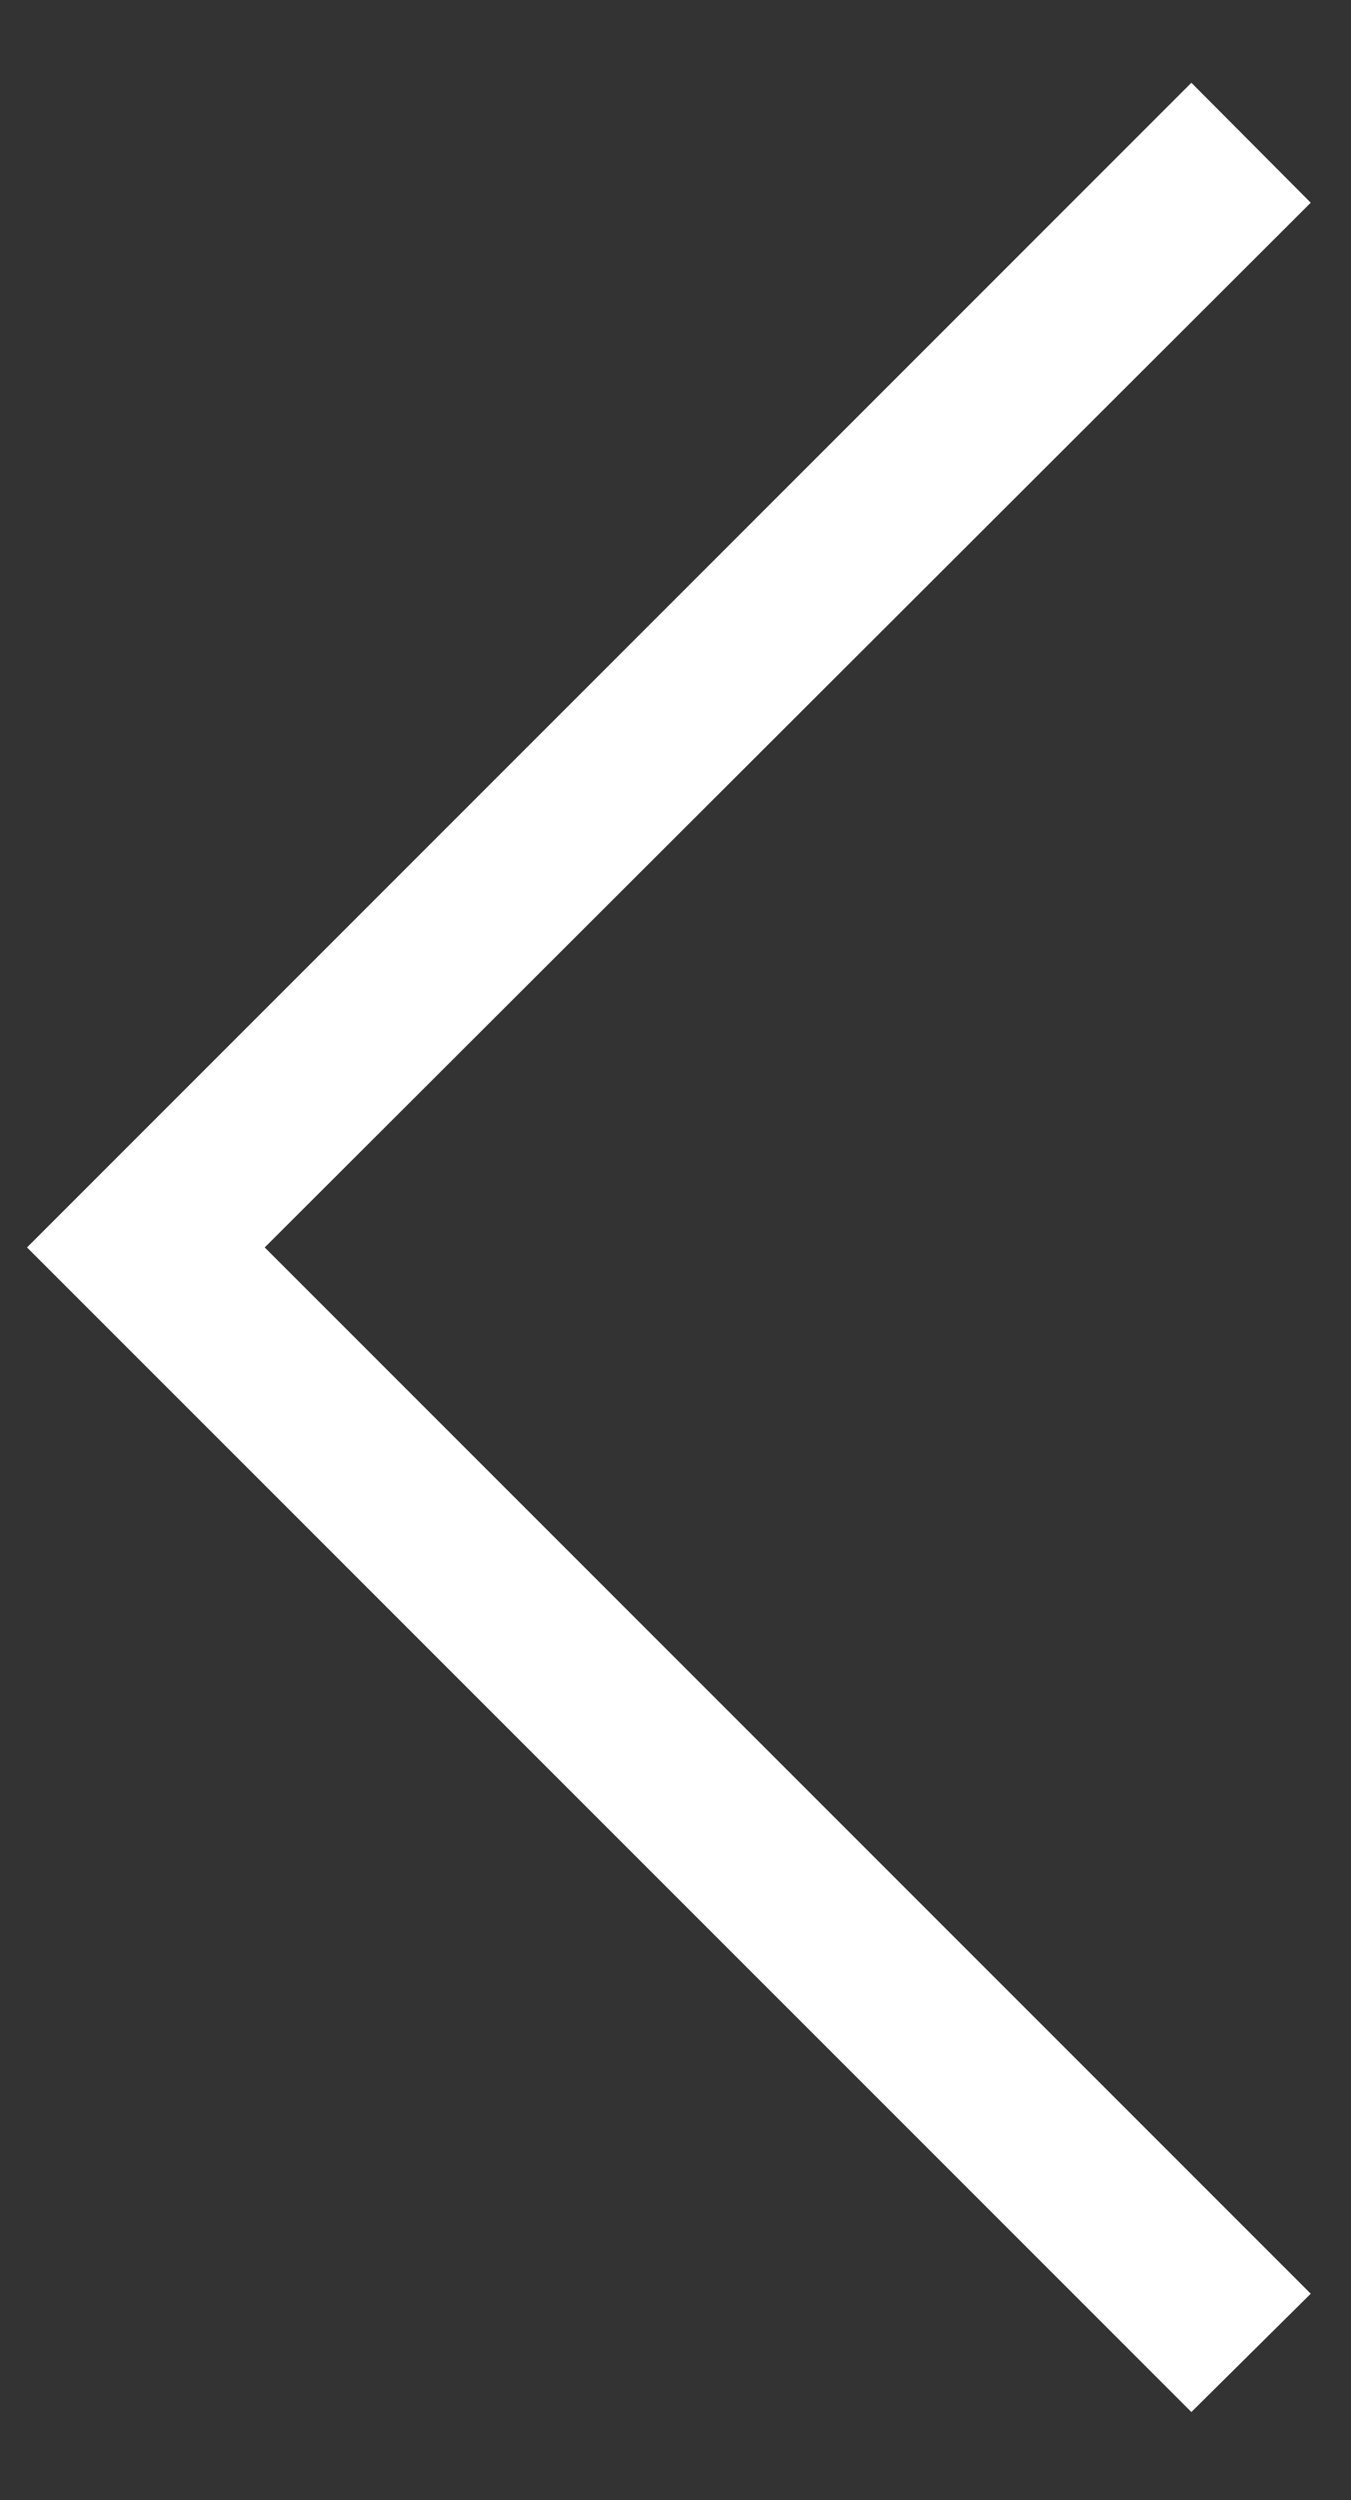
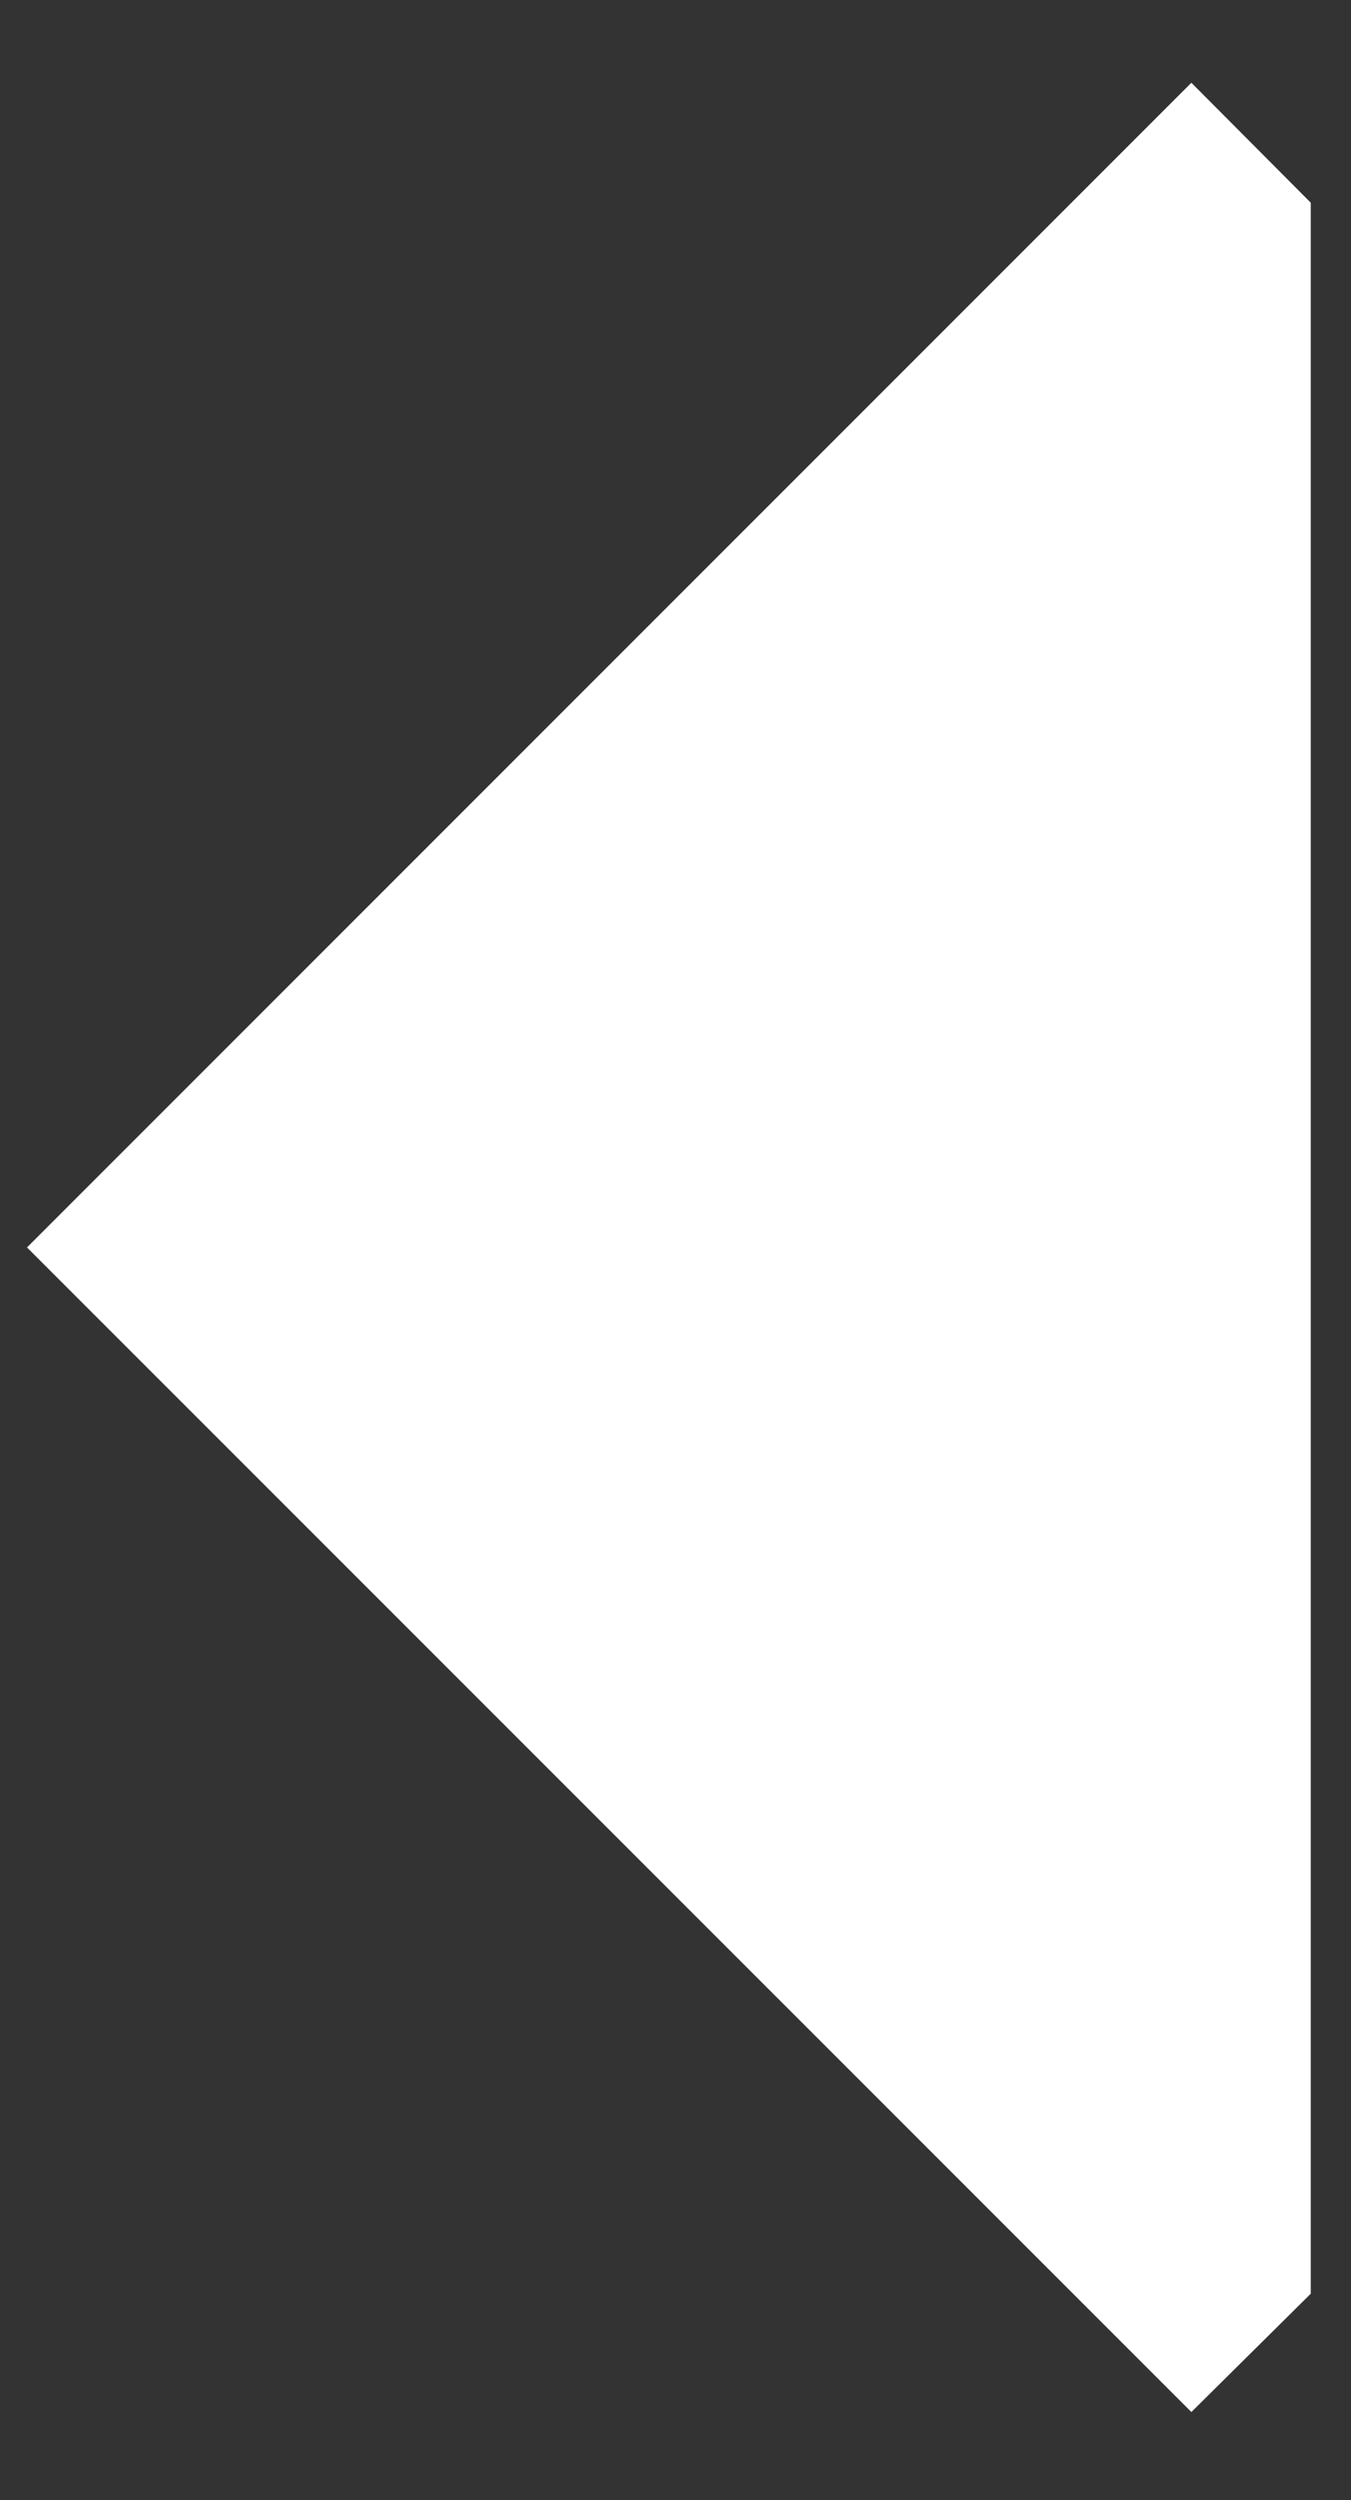
<svg xmlns="http://www.w3.org/2000/svg" width="20" height="37" viewBox="0 0 20 37" fill="none">
  <rect x="0" y="0" width="20" height="37" fill="#333333" stroke="none" />
-   <path d="M17.637 35.698L19.404 33.947L3.919 18.462L19.404 3L17.637 1.225L0.4 18.462L17.637 35.698Z" fill="white" />
+   <path d="M17.637 35.698L19.404 33.947L19.404 3L17.637 1.225L0.4 18.462L17.637 35.698Z" fill="white" />
</svg>